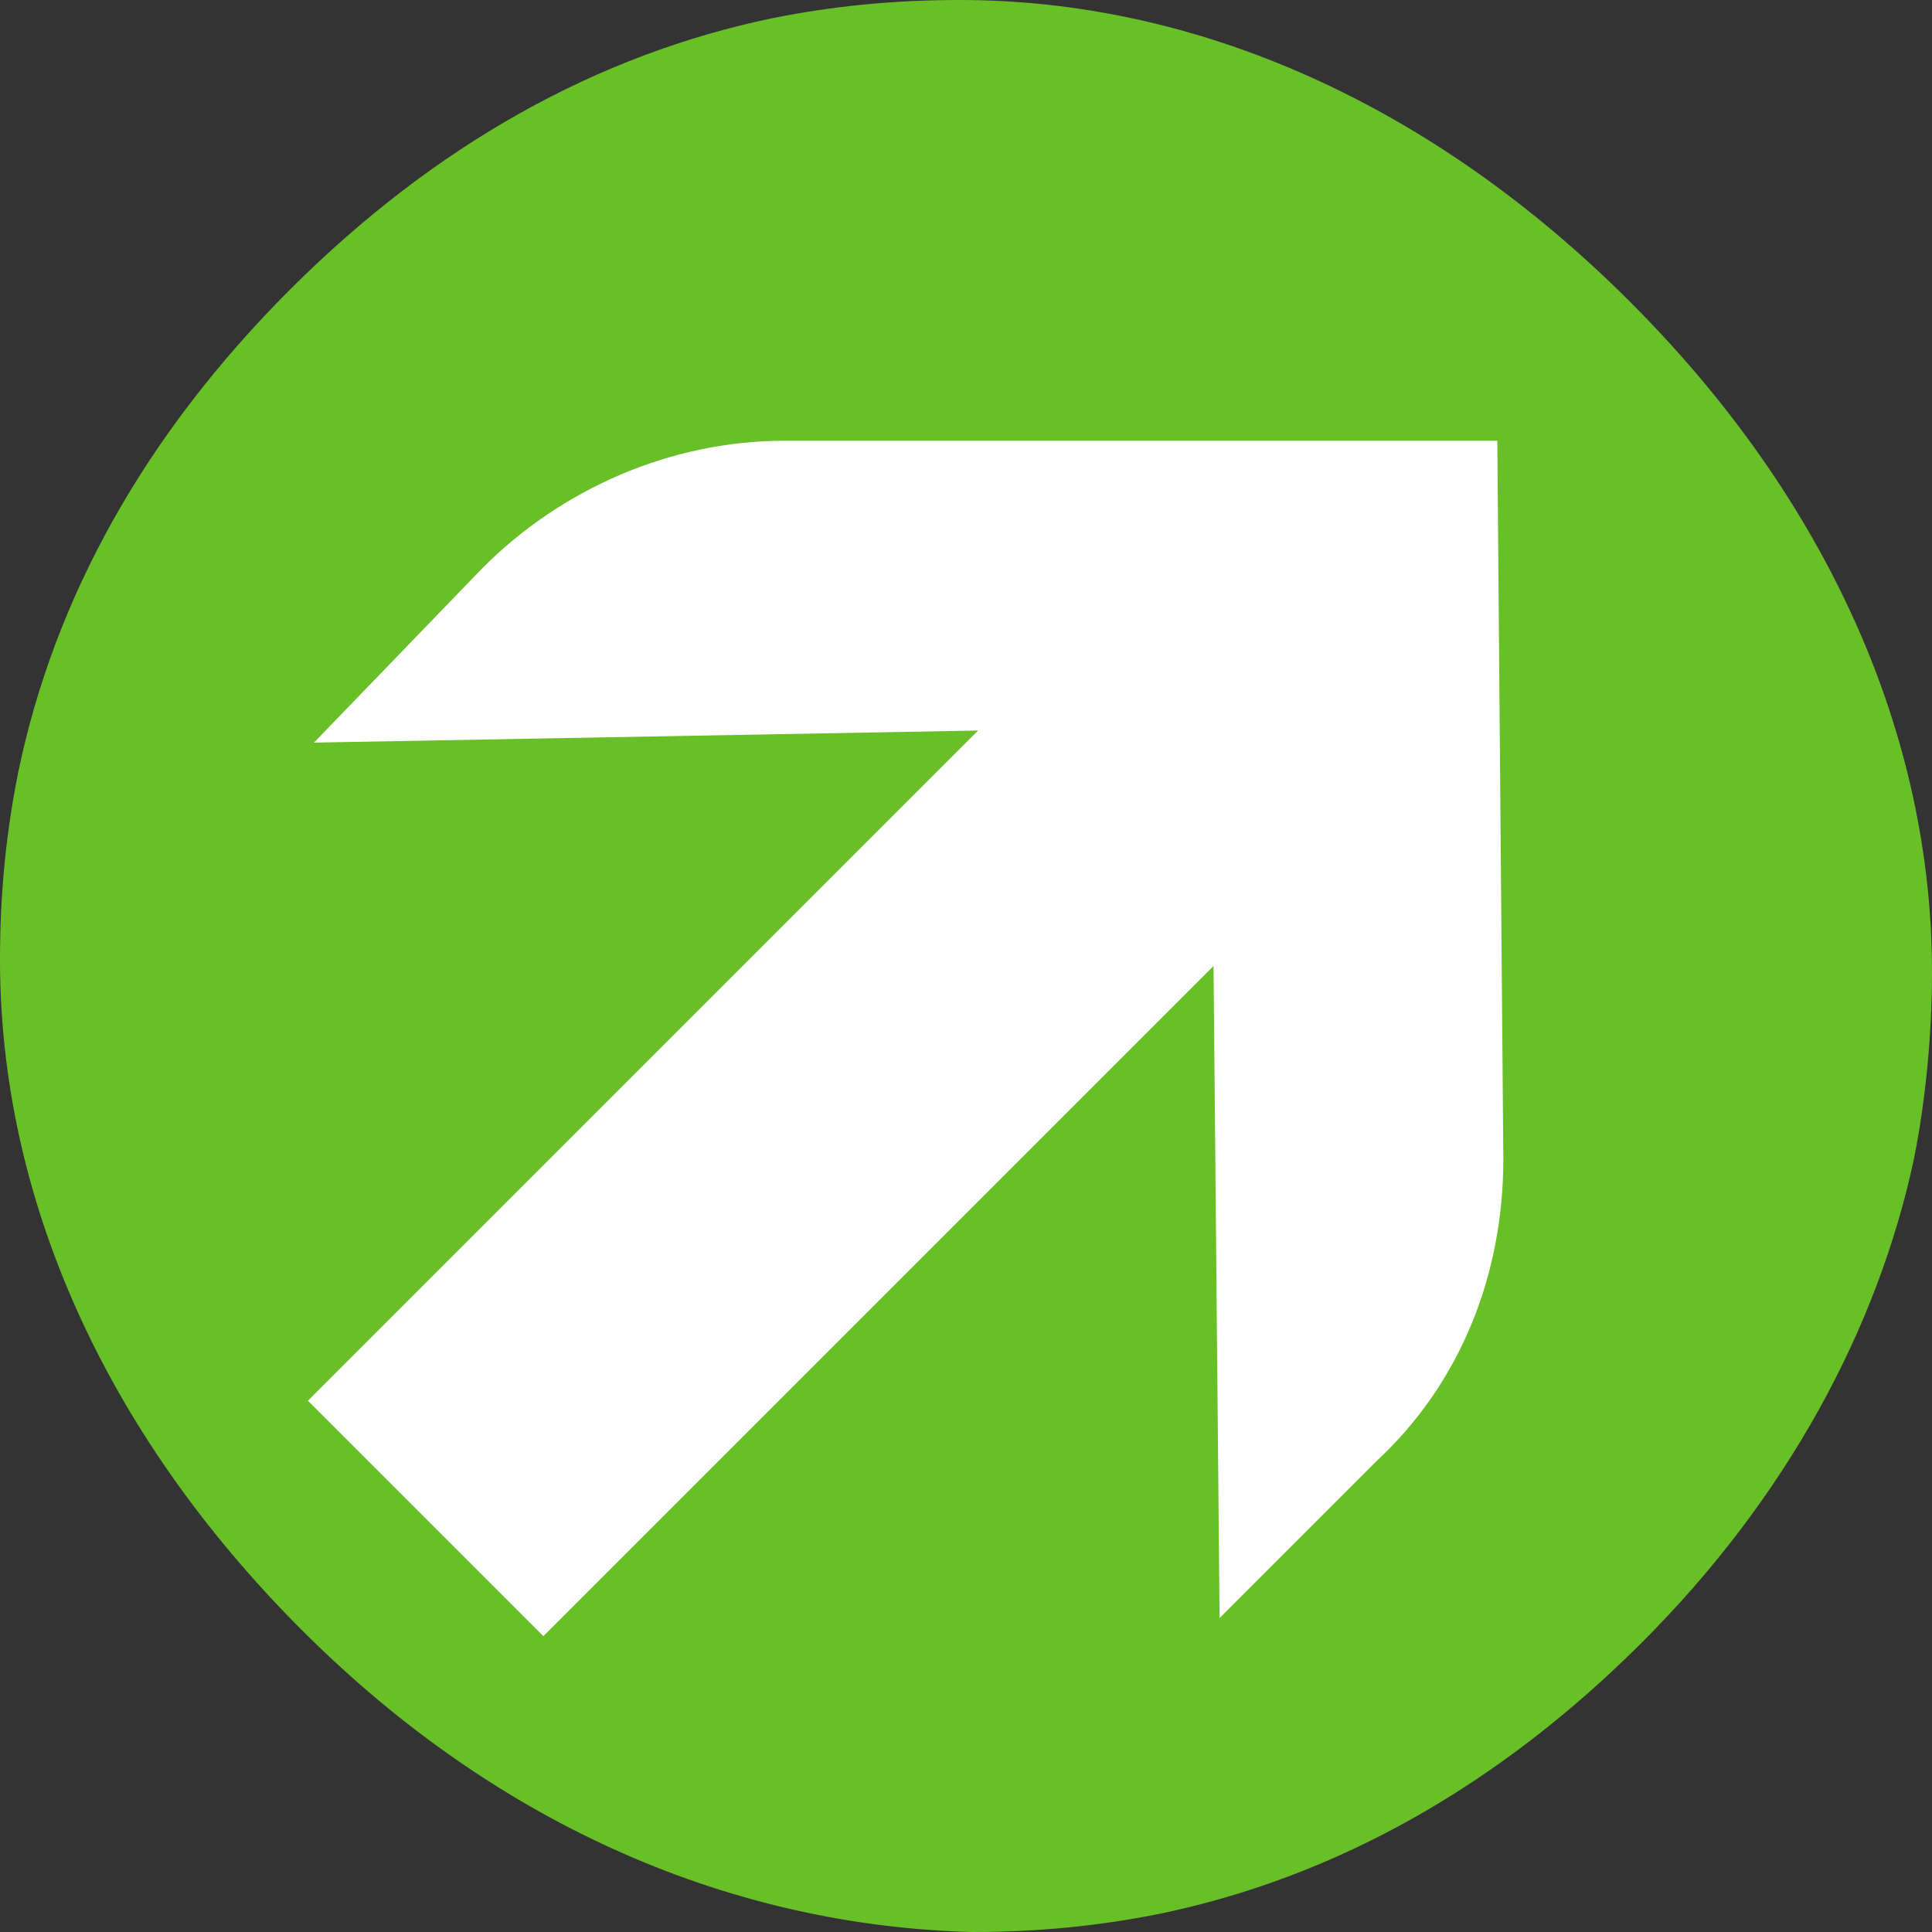
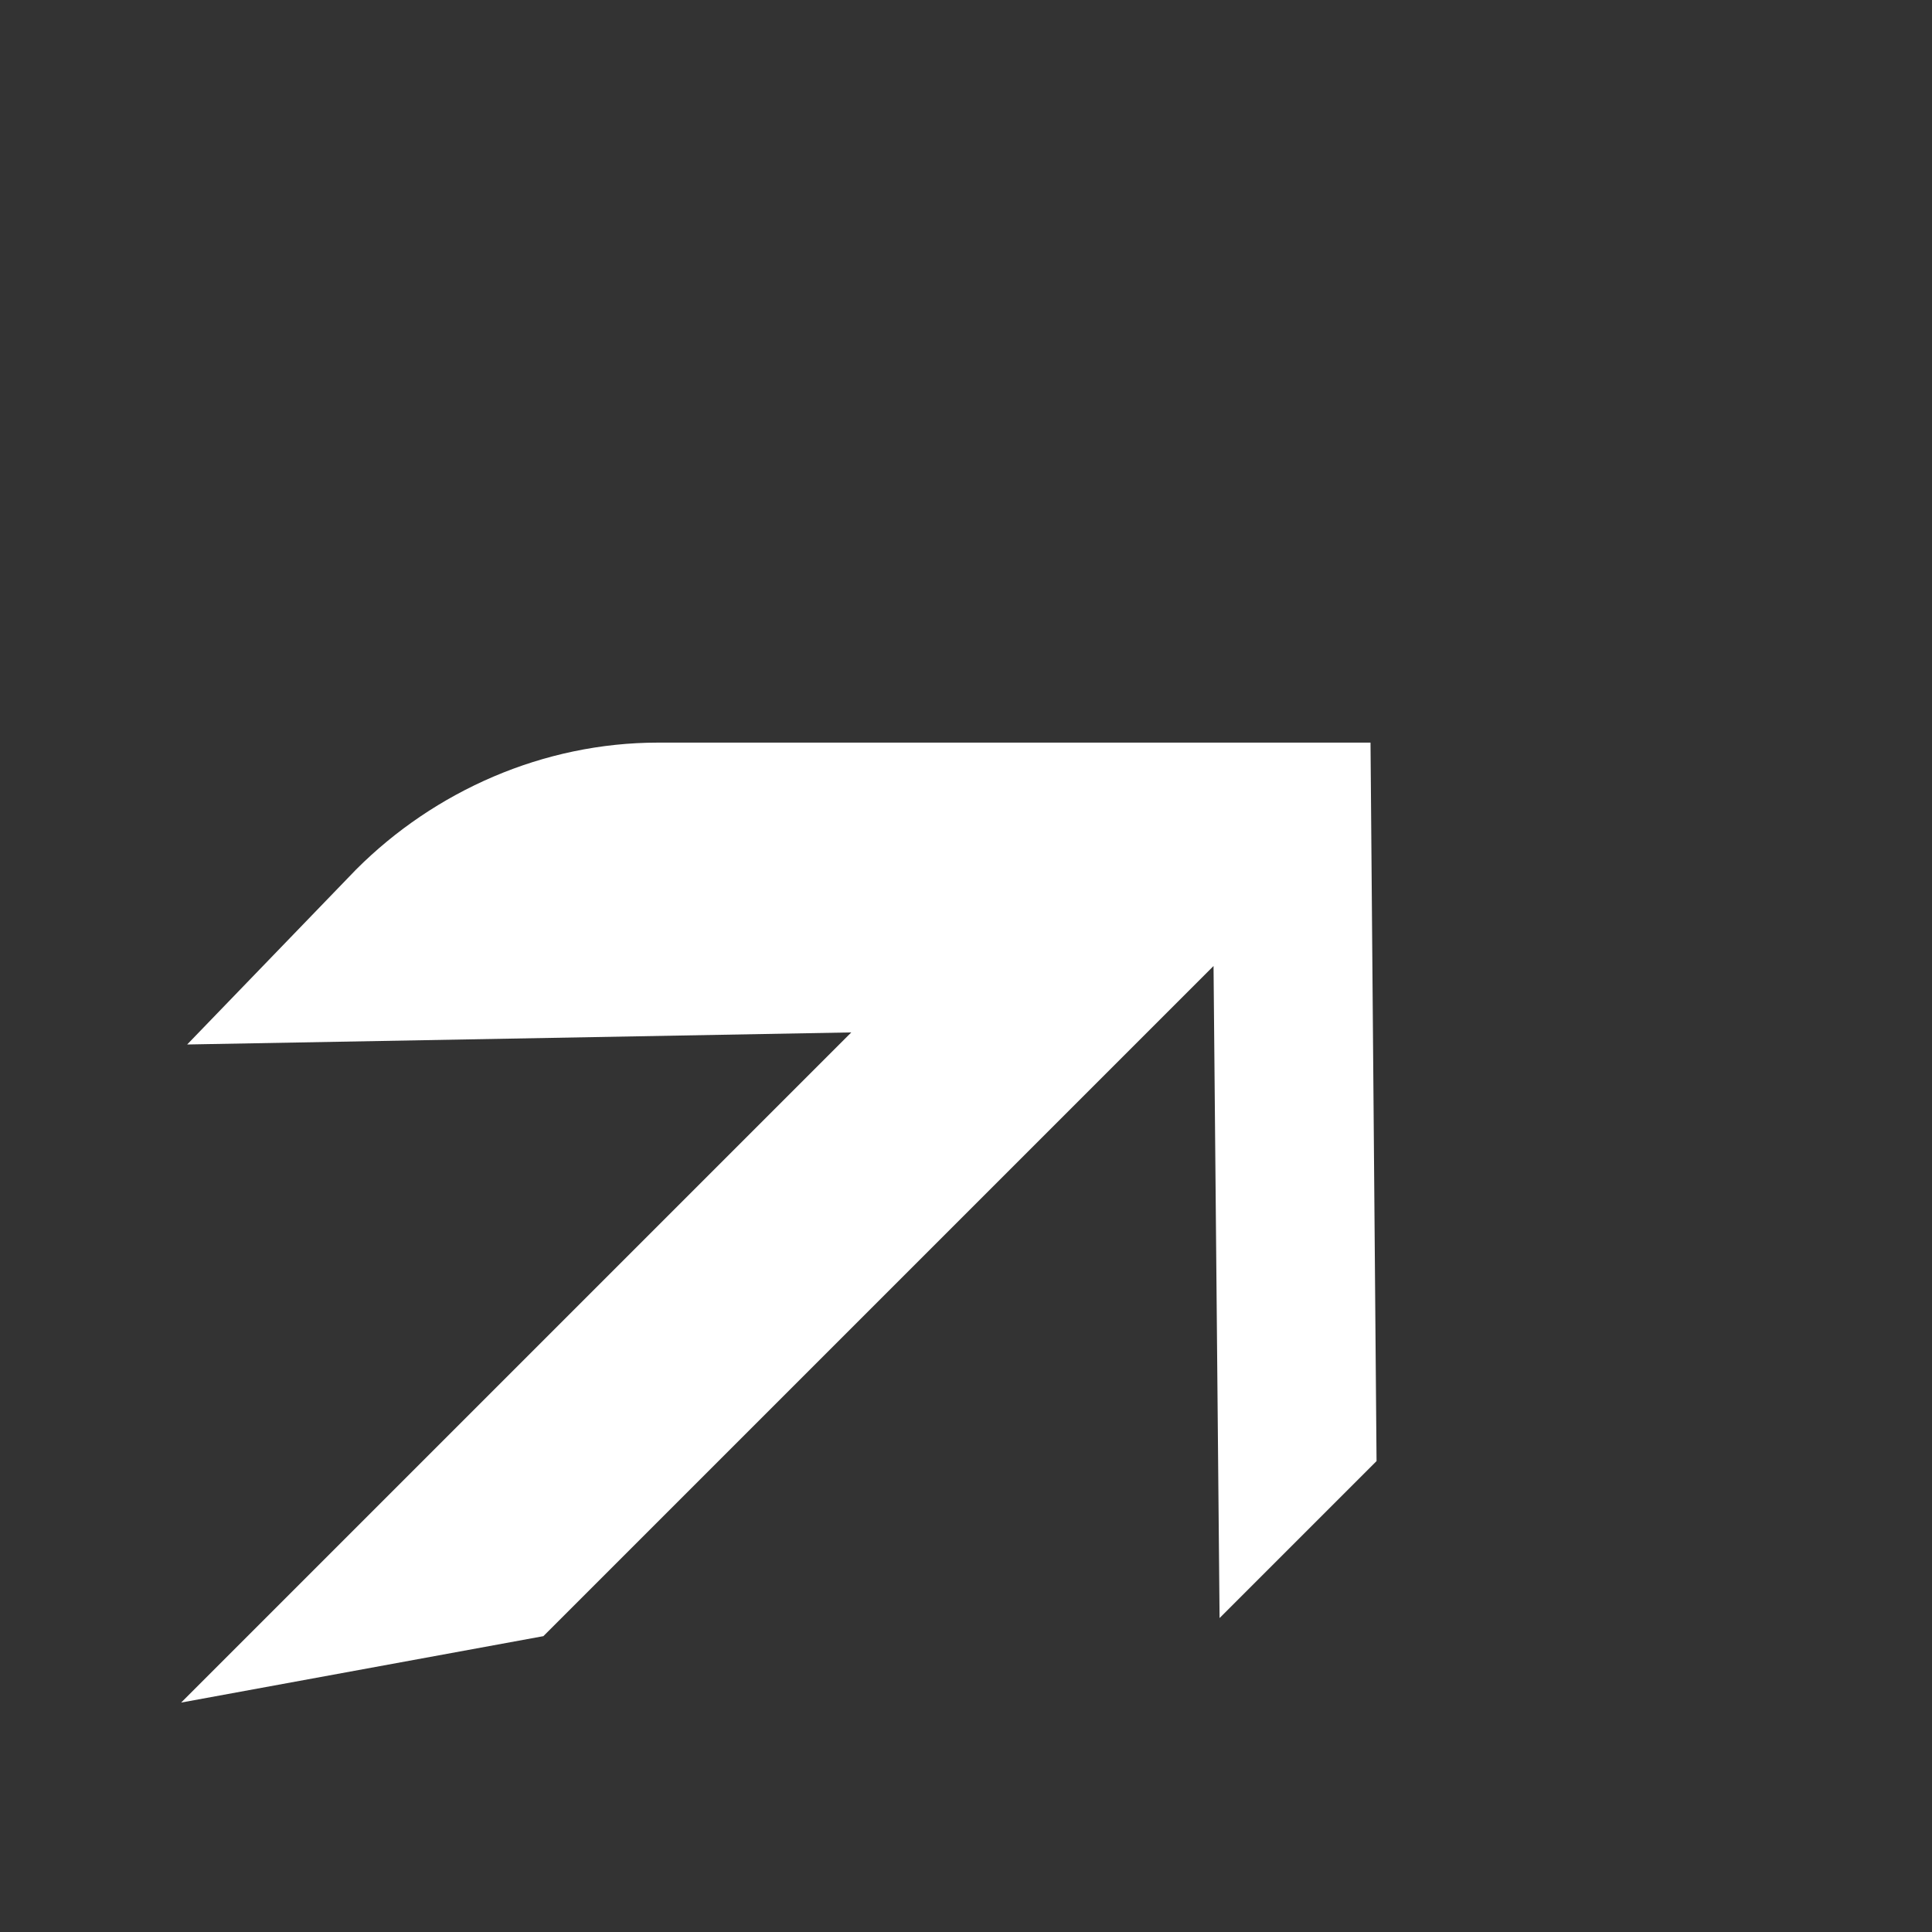
<svg xmlns="http://www.w3.org/2000/svg" enable-background="new 0 0 32 32" viewBox="0 0 32 32">
  <rect x="0" y="0" width="32" height="32" fill="#333333" stroke="none" />
-   <path clip-rule="evenodd" d="m27 5c-3.3-3.3-7.2-5-11.1-5-1.1 0-2.1.1-3.1.3-2.9.6-5.6 2.1-8 4.5s-3.9 5.1-4.5 8c-.2 1-.3 2-.3 3.1 0 3.9 1.7 7.8 5 11.1s7.2 4.9 11.1 5c1.1 0 2.1-.1 3.1-.3 2.9-.6 5.6-2.1 8-4.5s3.9-5.2 4.5-8c.2-1 .3-2.1.3-3.1 0-3.9-1.7-7.8-5-11.1z" fill="#69bf28" fill-rule="evenodd" />
-   <path d="m9 27.1 11.1-11.1.1 10.8 2.6-2.6c1.4-1.3 2.1-3.1 2.1-5l-.1-11.9h-11.8c-1.9 0-3.7.8-5 2.1l-2.8 2.9 11-.2-11.1 11.1z" fill="#fff" />
+   <path d="m9 27.1 11.1-11.1.1 10.8 2.6-2.6l-.1-11.9h-11.8c-1.9 0-3.7.8-5 2.1l-2.8 2.9 11-.2-11.1 11.1z" fill="#fff" />
</svg>